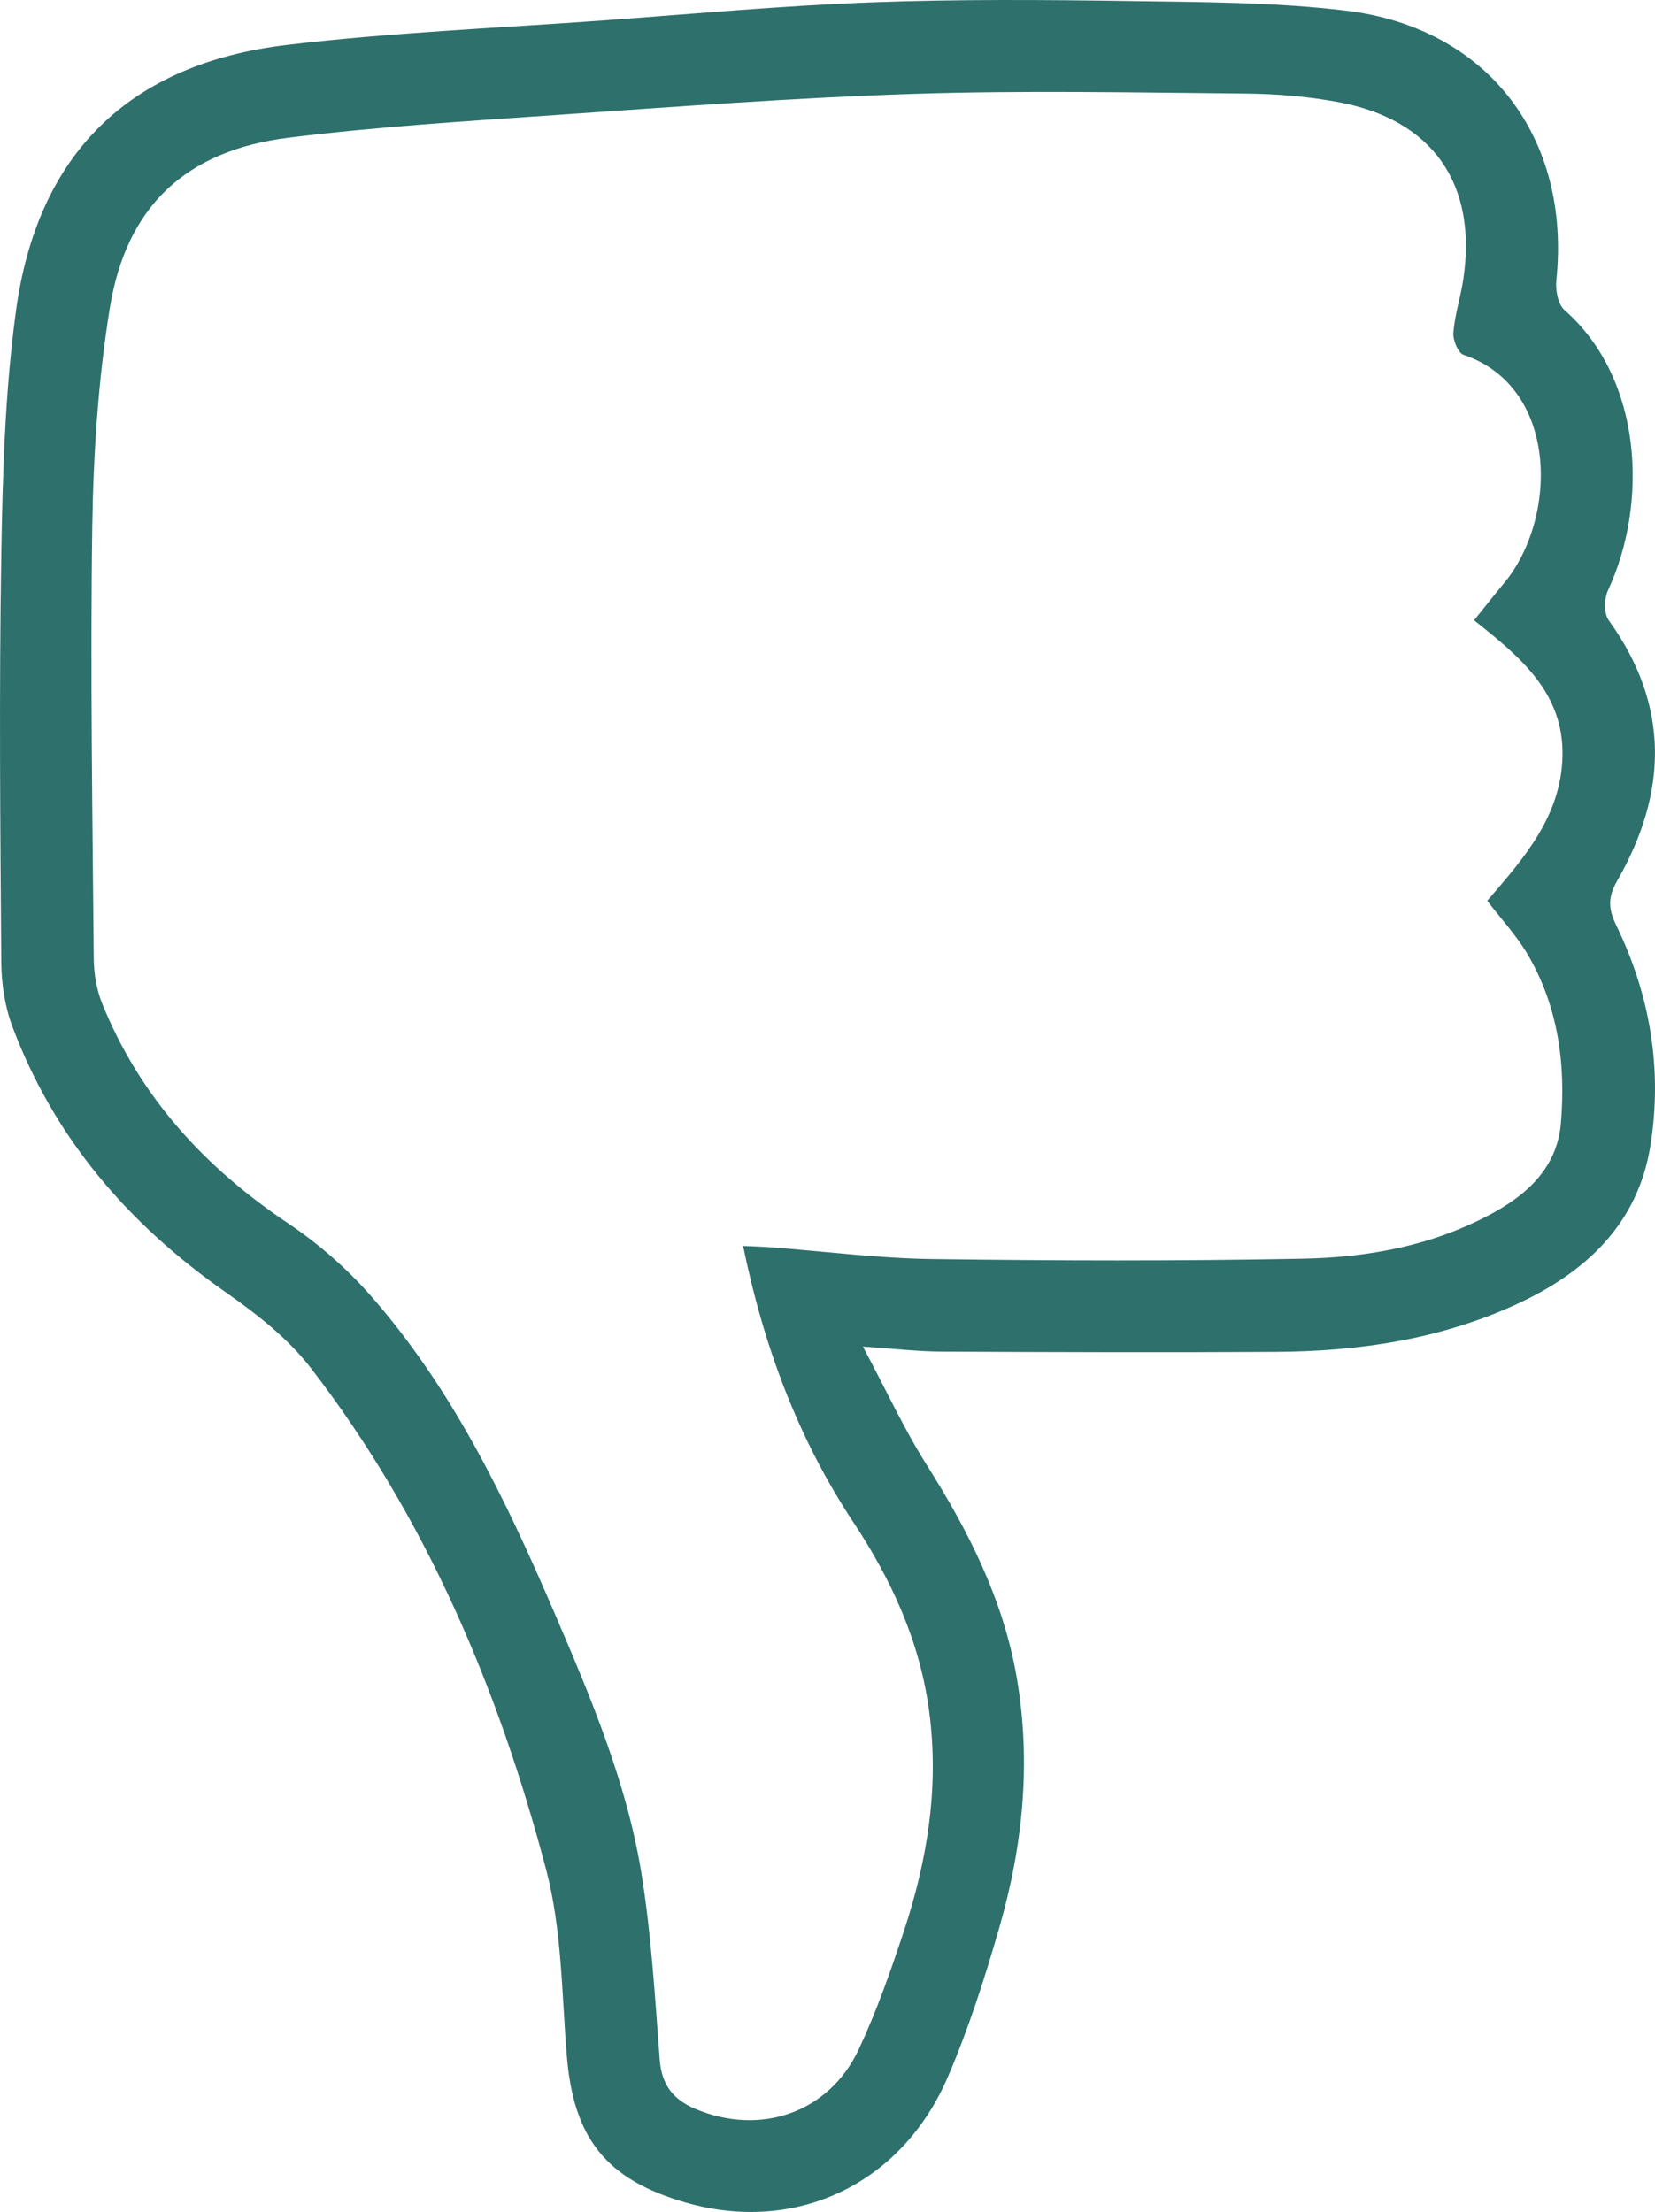
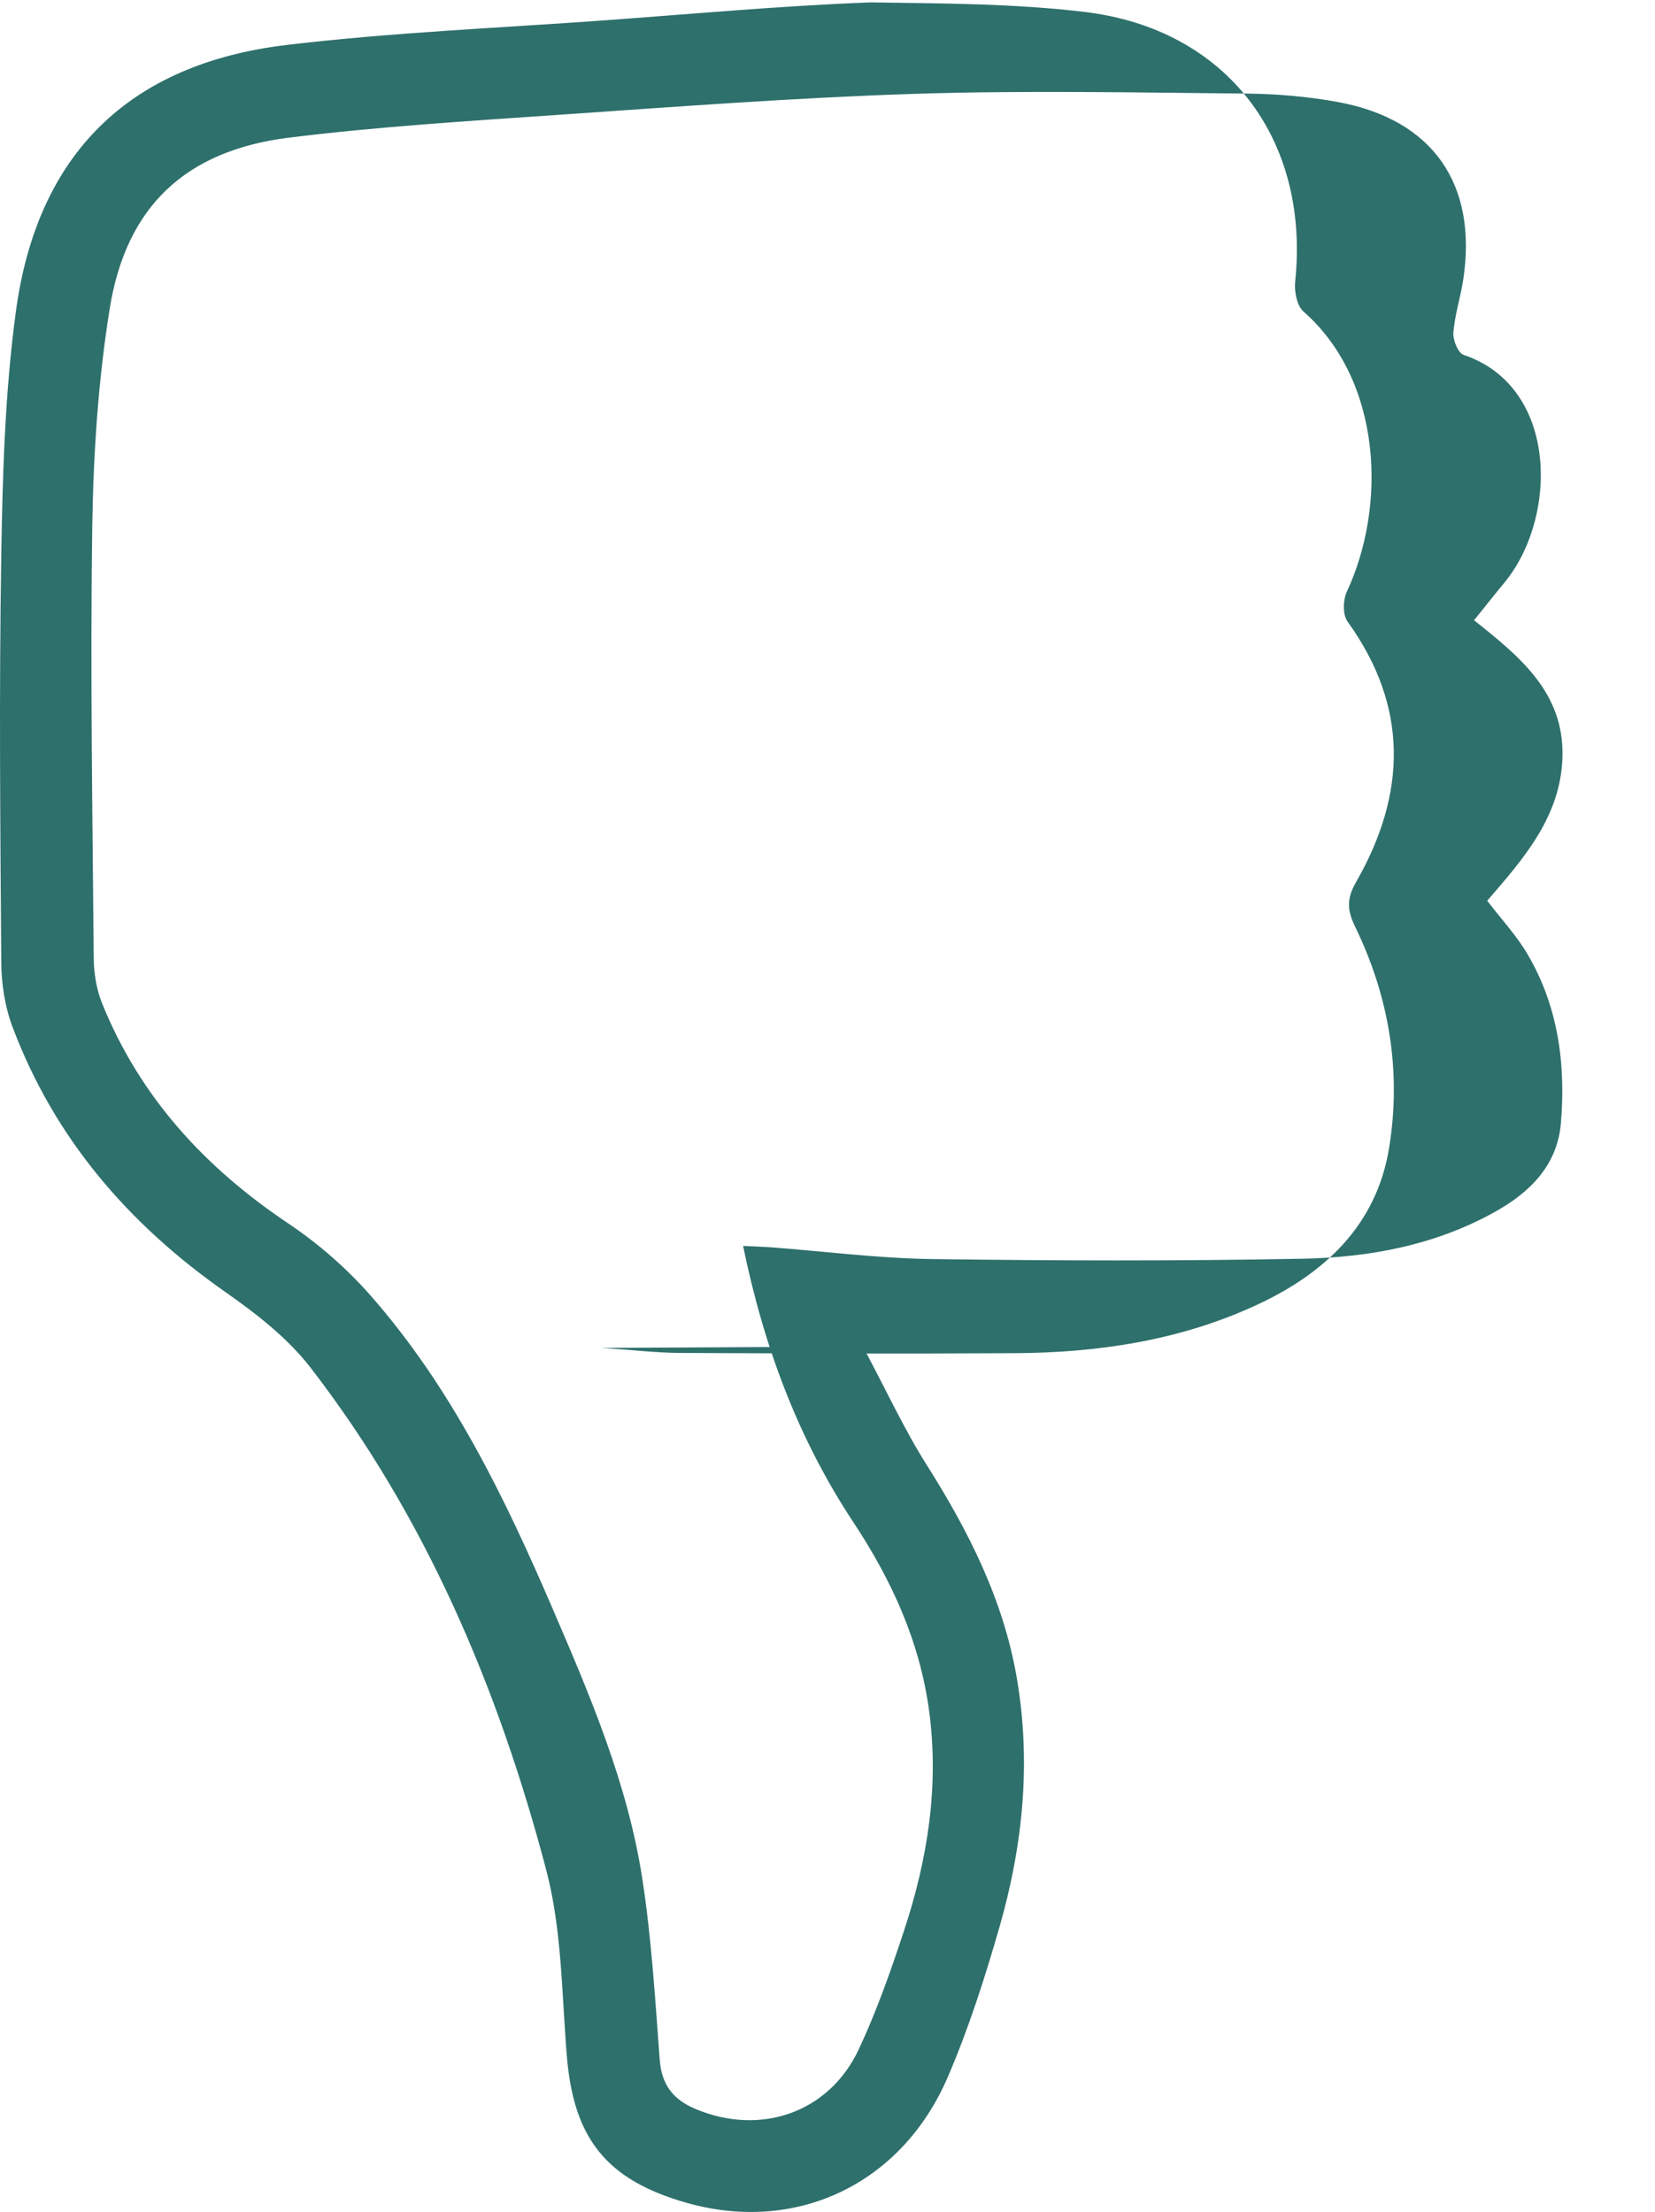
<svg xmlns="http://www.w3.org/2000/svg" id="Layer_2" data-name="Layer 2" viewBox="0 0 338.98 453.14">
  <defs>
    <style> .cls-1 { fill: #2e706c; } </style>
  </defs>
  <g id="Layer_1-2" data-name="Layer 1">
-     <path class="cls-1" d="M176.74,275.85c4.77,8.93,8.43,16.91,13.08,24.27,8.53,13.5,15.63,27.5,18.4,43.38,3.03,17.38,1.31,34.51-3.51,51.29-2.99,10.38-6.3,20.75-10.56,30.66-9.49,22.11-31.2,32.23-53.69,25.77-16.29-4.68-22.97-13.15-24.36-30.01-1.05-12.77-1-25.91-4.23-38.16-9.78-37.11-24.6-72.2-48.25-102.86-4.67-6.05-11.08-11.04-17.41-15.47-19.93-13.95-35.11-31.57-43.69-54.46-1.53-4.09-2.23-8.73-2.26-13.12-.21-27.82-.46-55.64,0-83.46,.27-16.61,.76-33.34,2.98-49.78C7.59,31.55,26.41,13.05,58.78,9.2c21.48-2.55,43.15-3.45,64.74-5.01,18.27-1.33,36.53-3.01,54.82-3.7C196.15-.18,214-.05,231.83,.22c14.63,.22,29.37,.22,43.86,1.96,29.09,3.5,46.13,26.09,43.08,55.25-.21,2.01,.35,4.94,1.71,6.13,16.04,14.1,17.13,39.66,8.87,57.38-.79,1.7-.86,4.73,.14,6.12,12.62,17.49,12.08,35.36,1.73,53.41-1.93,3.37-1.81,5.72-.18,9.08,6.96,14.3,9.51,29.57,6.99,45.22-2.58,16.06-13.36,26-27.57,32.49-15.58,7.12-32.17,9.59-49.14,9.68-22.83,.13-45.66,.06-68.49-.05-4.76-.02-9.52-.59-16.09-1.03Zm127.87-91.32c7.5-8.68,15.1-17.29,15.42-29.52,.34-13.13-8.76-20.51-18.11-27.94,2.28-2.83,4.21-5.29,6.21-7.7,10.91-13.18,11.24-40.04-8.36-46.68-1.13-.38-2.21-3.05-2.09-4.55,.29-3.62,1.45-7.16,2.01-10.77,3.01-19.62-6.2-32.89-25.67-36.47-6.19-1.14-12.56-1.67-18.86-1.73-22.66-.21-45.34-.67-67.97,.06-24.45,.79-48.87,2.65-73.28,4.33-18.26,1.26-36.57,2.39-54.72,4.64-21.12,2.62-33.33,14.03-36.71,34.97-2.37,14.72-3.36,29.78-3.58,44.71-.43,29.48,.05,58.97,.3,88.46,.03,3.07,.56,6.34,1.7,9.18,7.74,19.17,21.01,33.62,38.08,45.07,6.15,4.12,11.94,9.16,16.83,14.71,16.71,18.98,27.6,41.51,37.49,64.51,7.63,17.74,15.23,35.61,18.22,54.83,1.92,12.31,2.66,24.83,3.6,37.27,.39,5.15,2.7,8.19,7.35,10.14,13.26,5.57,27.3,.8,33.4-12.18,3.66-7.79,6.53-15.99,9.24-24.18,4.86-14.67,7.28-29.68,5.19-45.22-1.91-14.2-7.69-26.79-15.49-38.59-11.35-17.16-18.37-36.02-22.61-56.64,2.24,.11,4.03,.16,5.81,.29,10.95,.83,21.89,2.25,32.85,2.4,25.32,.35,50.66,.42,75.97-.07,13.71-.26,27.19-2.79,39.43-9.63,7.16-4,12.71-9.55,13.44-18.1,1.03-12.15-.55-24.01-6.87-34.72-2.26-3.82-5.36-7.15-8.22-10.89Z" />
+     <path class="cls-1" d="M176.74,275.85c4.77,8.93,8.43,16.91,13.08,24.27,8.53,13.5,15.63,27.5,18.4,43.38,3.03,17.38,1.31,34.51-3.51,51.29-2.99,10.38-6.3,20.75-10.56,30.66-9.49,22.11-31.2,32.23-53.69,25.77-16.29-4.68-22.97-13.15-24.36-30.01-1.05-12.77-1-25.91-4.23-38.16-9.78-37.11-24.6-72.2-48.25-102.86-4.67-6.05-11.08-11.04-17.41-15.47-19.93-13.95-35.11-31.57-43.69-54.46-1.53-4.09-2.23-8.73-2.26-13.12-.21-27.82-.46-55.64,0-83.46,.27-16.61,.76-33.34,2.98-49.78C7.59,31.55,26.41,13.05,58.78,9.2c21.48-2.55,43.15-3.45,64.74-5.01,18.27-1.33,36.53-3.01,54.82-3.7c14.63,.22,29.37,.22,43.86,1.96,29.09,3.5,46.13,26.09,43.08,55.25-.21,2.01,.35,4.94,1.71,6.13,16.04,14.1,17.13,39.66,8.87,57.38-.79,1.7-.86,4.73,.14,6.12,12.62,17.49,12.08,35.36,1.73,53.41-1.93,3.37-1.81,5.72-.18,9.08,6.96,14.3,9.51,29.57,6.99,45.22-2.58,16.06-13.36,26-27.57,32.49-15.58,7.12-32.17,9.59-49.14,9.68-22.83,.13-45.66,.06-68.49-.05-4.76-.02-9.52-.59-16.09-1.03Zm127.87-91.32c7.5-8.68,15.1-17.29,15.42-29.52,.34-13.13-8.76-20.51-18.11-27.94,2.28-2.83,4.21-5.29,6.21-7.7,10.91-13.18,11.24-40.04-8.36-46.68-1.13-.38-2.21-3.05-2.09-4.55,.29-3.62,1.45-7.16,2.01-10.77,3.01-19.62-6.2-32.89-25.67-36.47-6.19-1.14-12.56-1.67-18.86-1.73-22.66-.21-45.34-.67-67.97,.06-24.45,.79-48.87,2.65-73.28,4.33-18.26,1.26-36.57,2.39-54.72,4.64-21.12,2.62-33.33,14.03-36.71,34.97-2.37,14.72-3.36,29.78-3.58,44.71-.43,29.48,.05,58.97,.3,88.46,.03,3.07,.56,6.34,1.7,9.18,7.74,19.17,21.01,33.62,38.08,45.07,6.15,4.12,11.94,9.16,16.83,14.71,16.71,18.98,27.6,41.51,37.49,64.51,7.63,17.74,15.23,35.61,18.22,54.83,1.92,12.31,2.66,24.83,3.6,37.27,.39,5.15,2.7,8.19,7.35,10.14,13.26,5.57,27.3,.8,33.4-12.18,3.66-7.79,6.53-15.99,9.24-24.18,4.86-14.67,7.28-29.68,5.19-45.22-1.91-14.2-7.69-26.79-15.49-38.59-11.35-17.16-18.37-36.02-22.61-56.64,2.24,.11,4.03,.16,5.81,.29,10.95,.83,21.89,2.25,32.85,2.4,25.32,.35,50.66,.42,75.97-.07,13.71-.26,27.19-2.79,39.43-9.63,7.16-4,12.71-9.55,13.44-18.1,1.03-12.15-.55-24.01-6.87-34.72-2.26-3.82-5.36-7.15-8.22-10.89Z" />
  </g>
</svg>